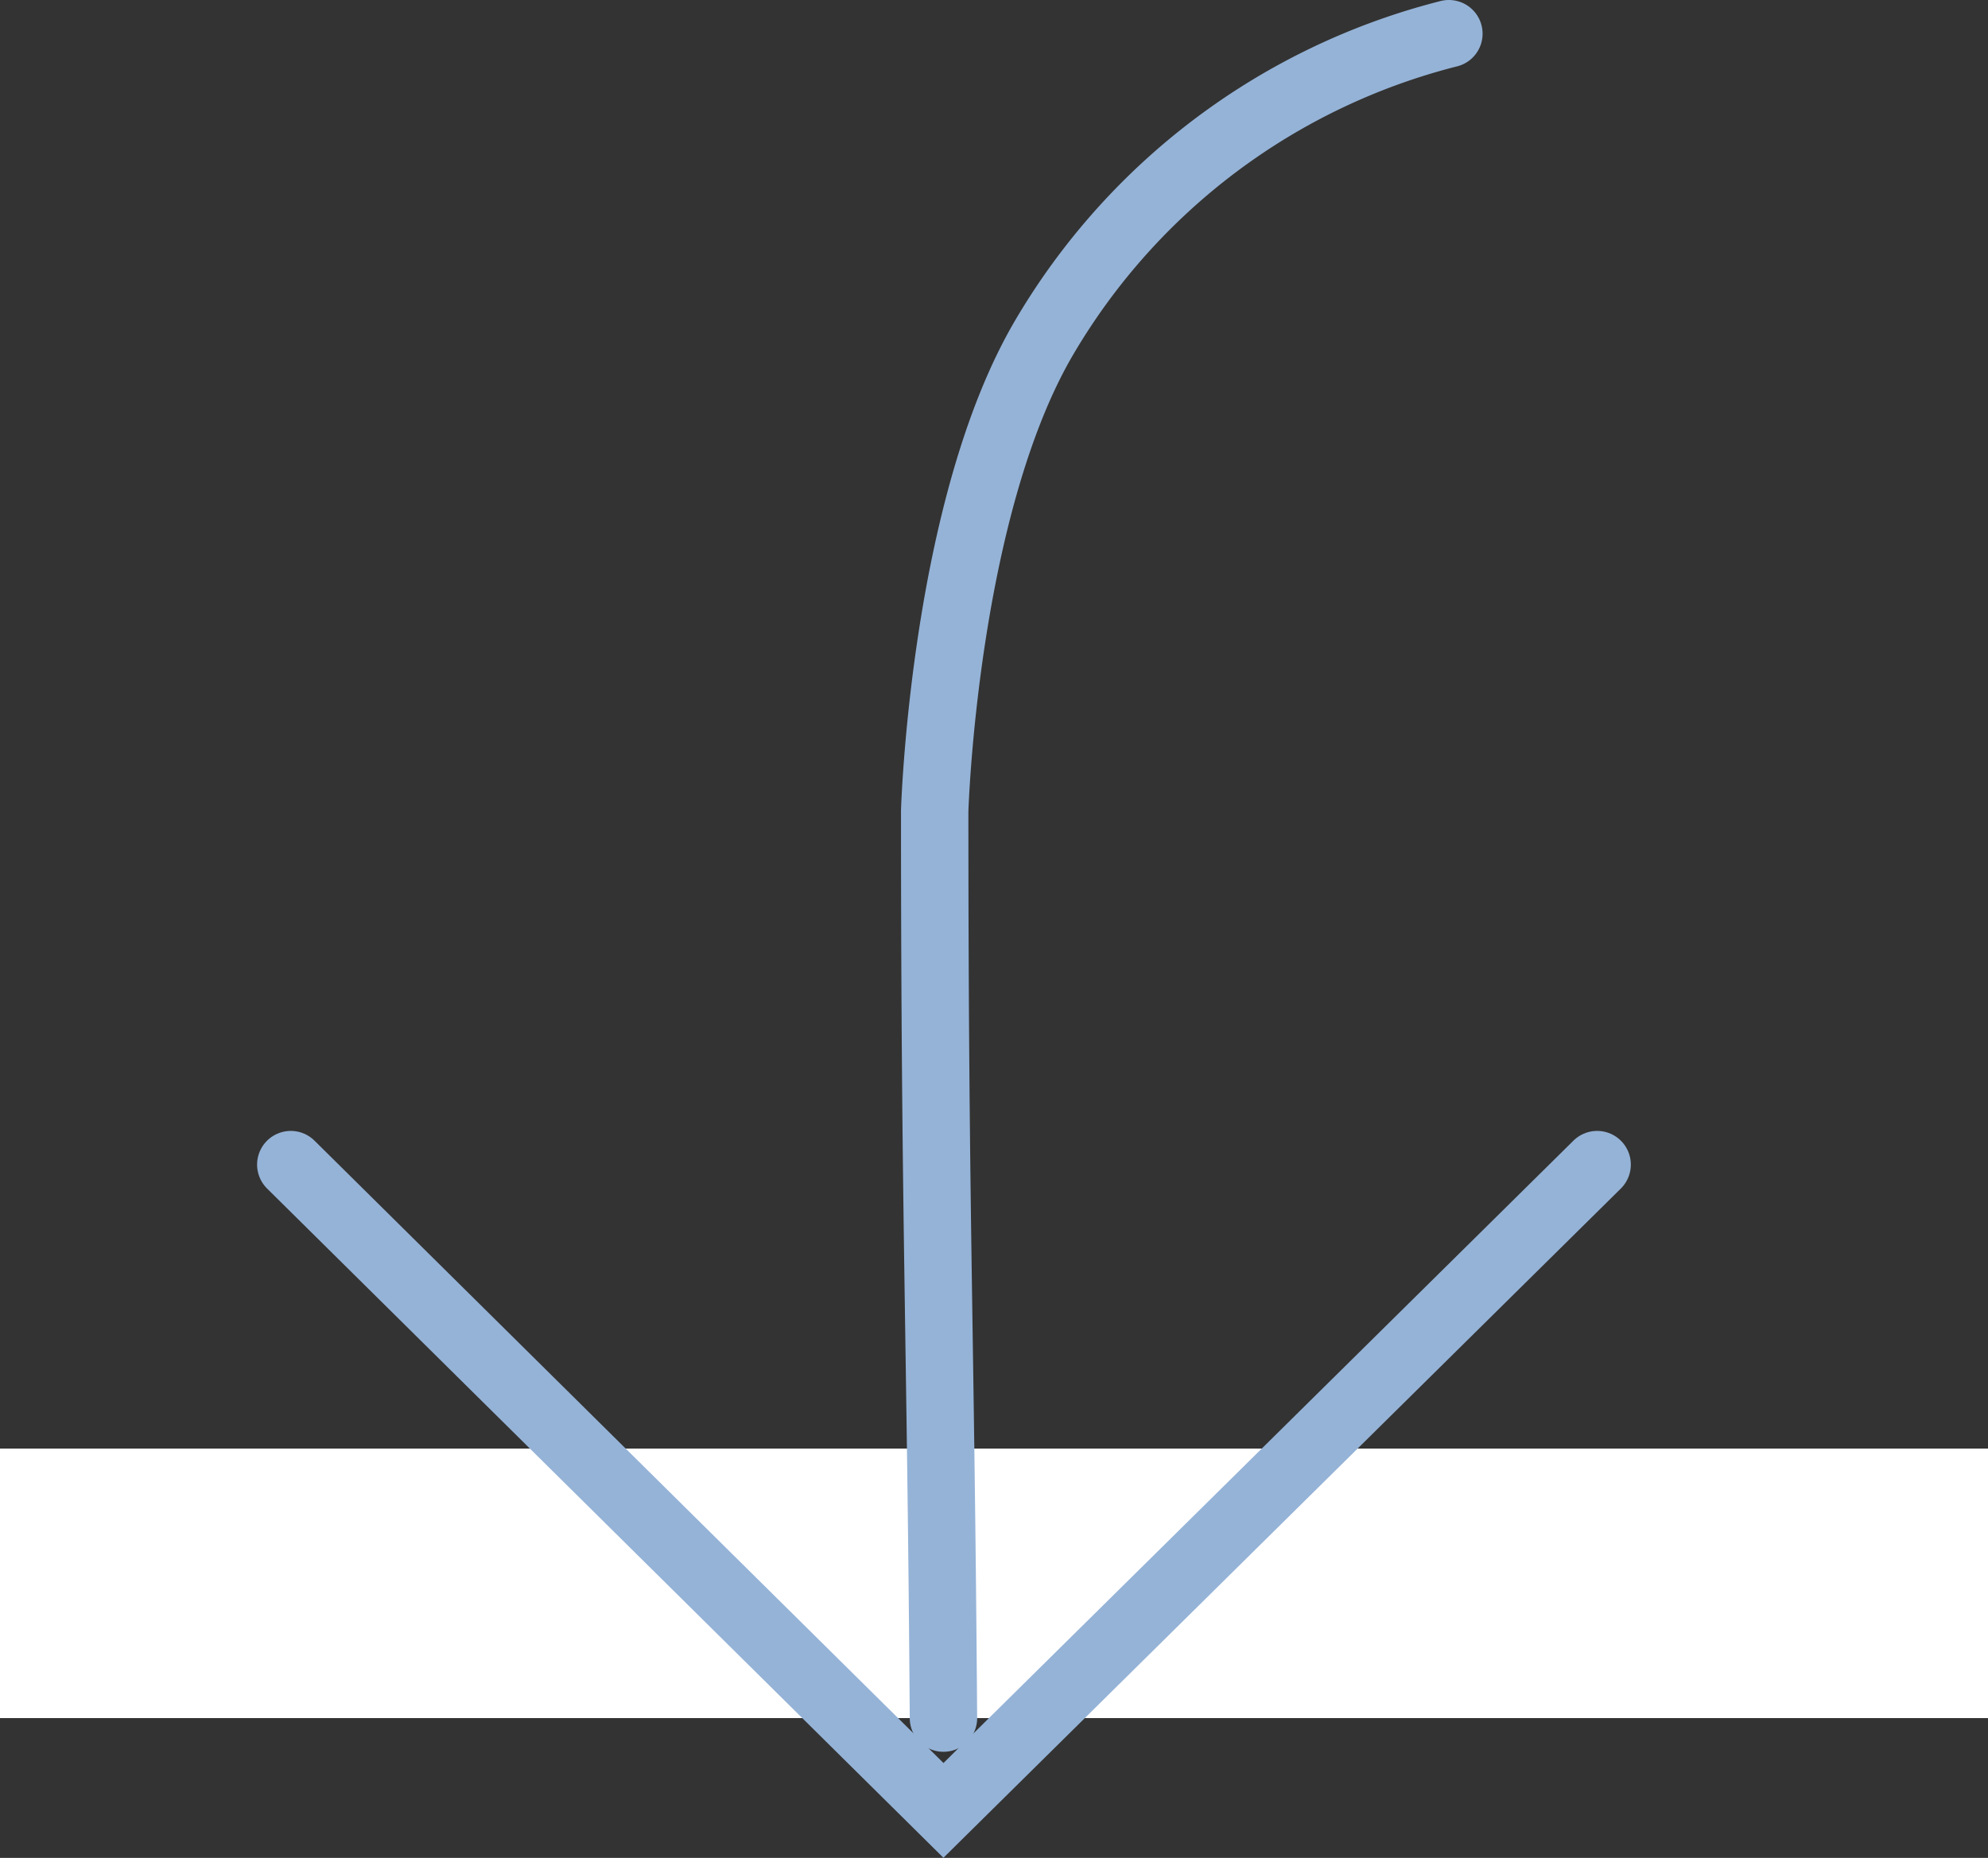
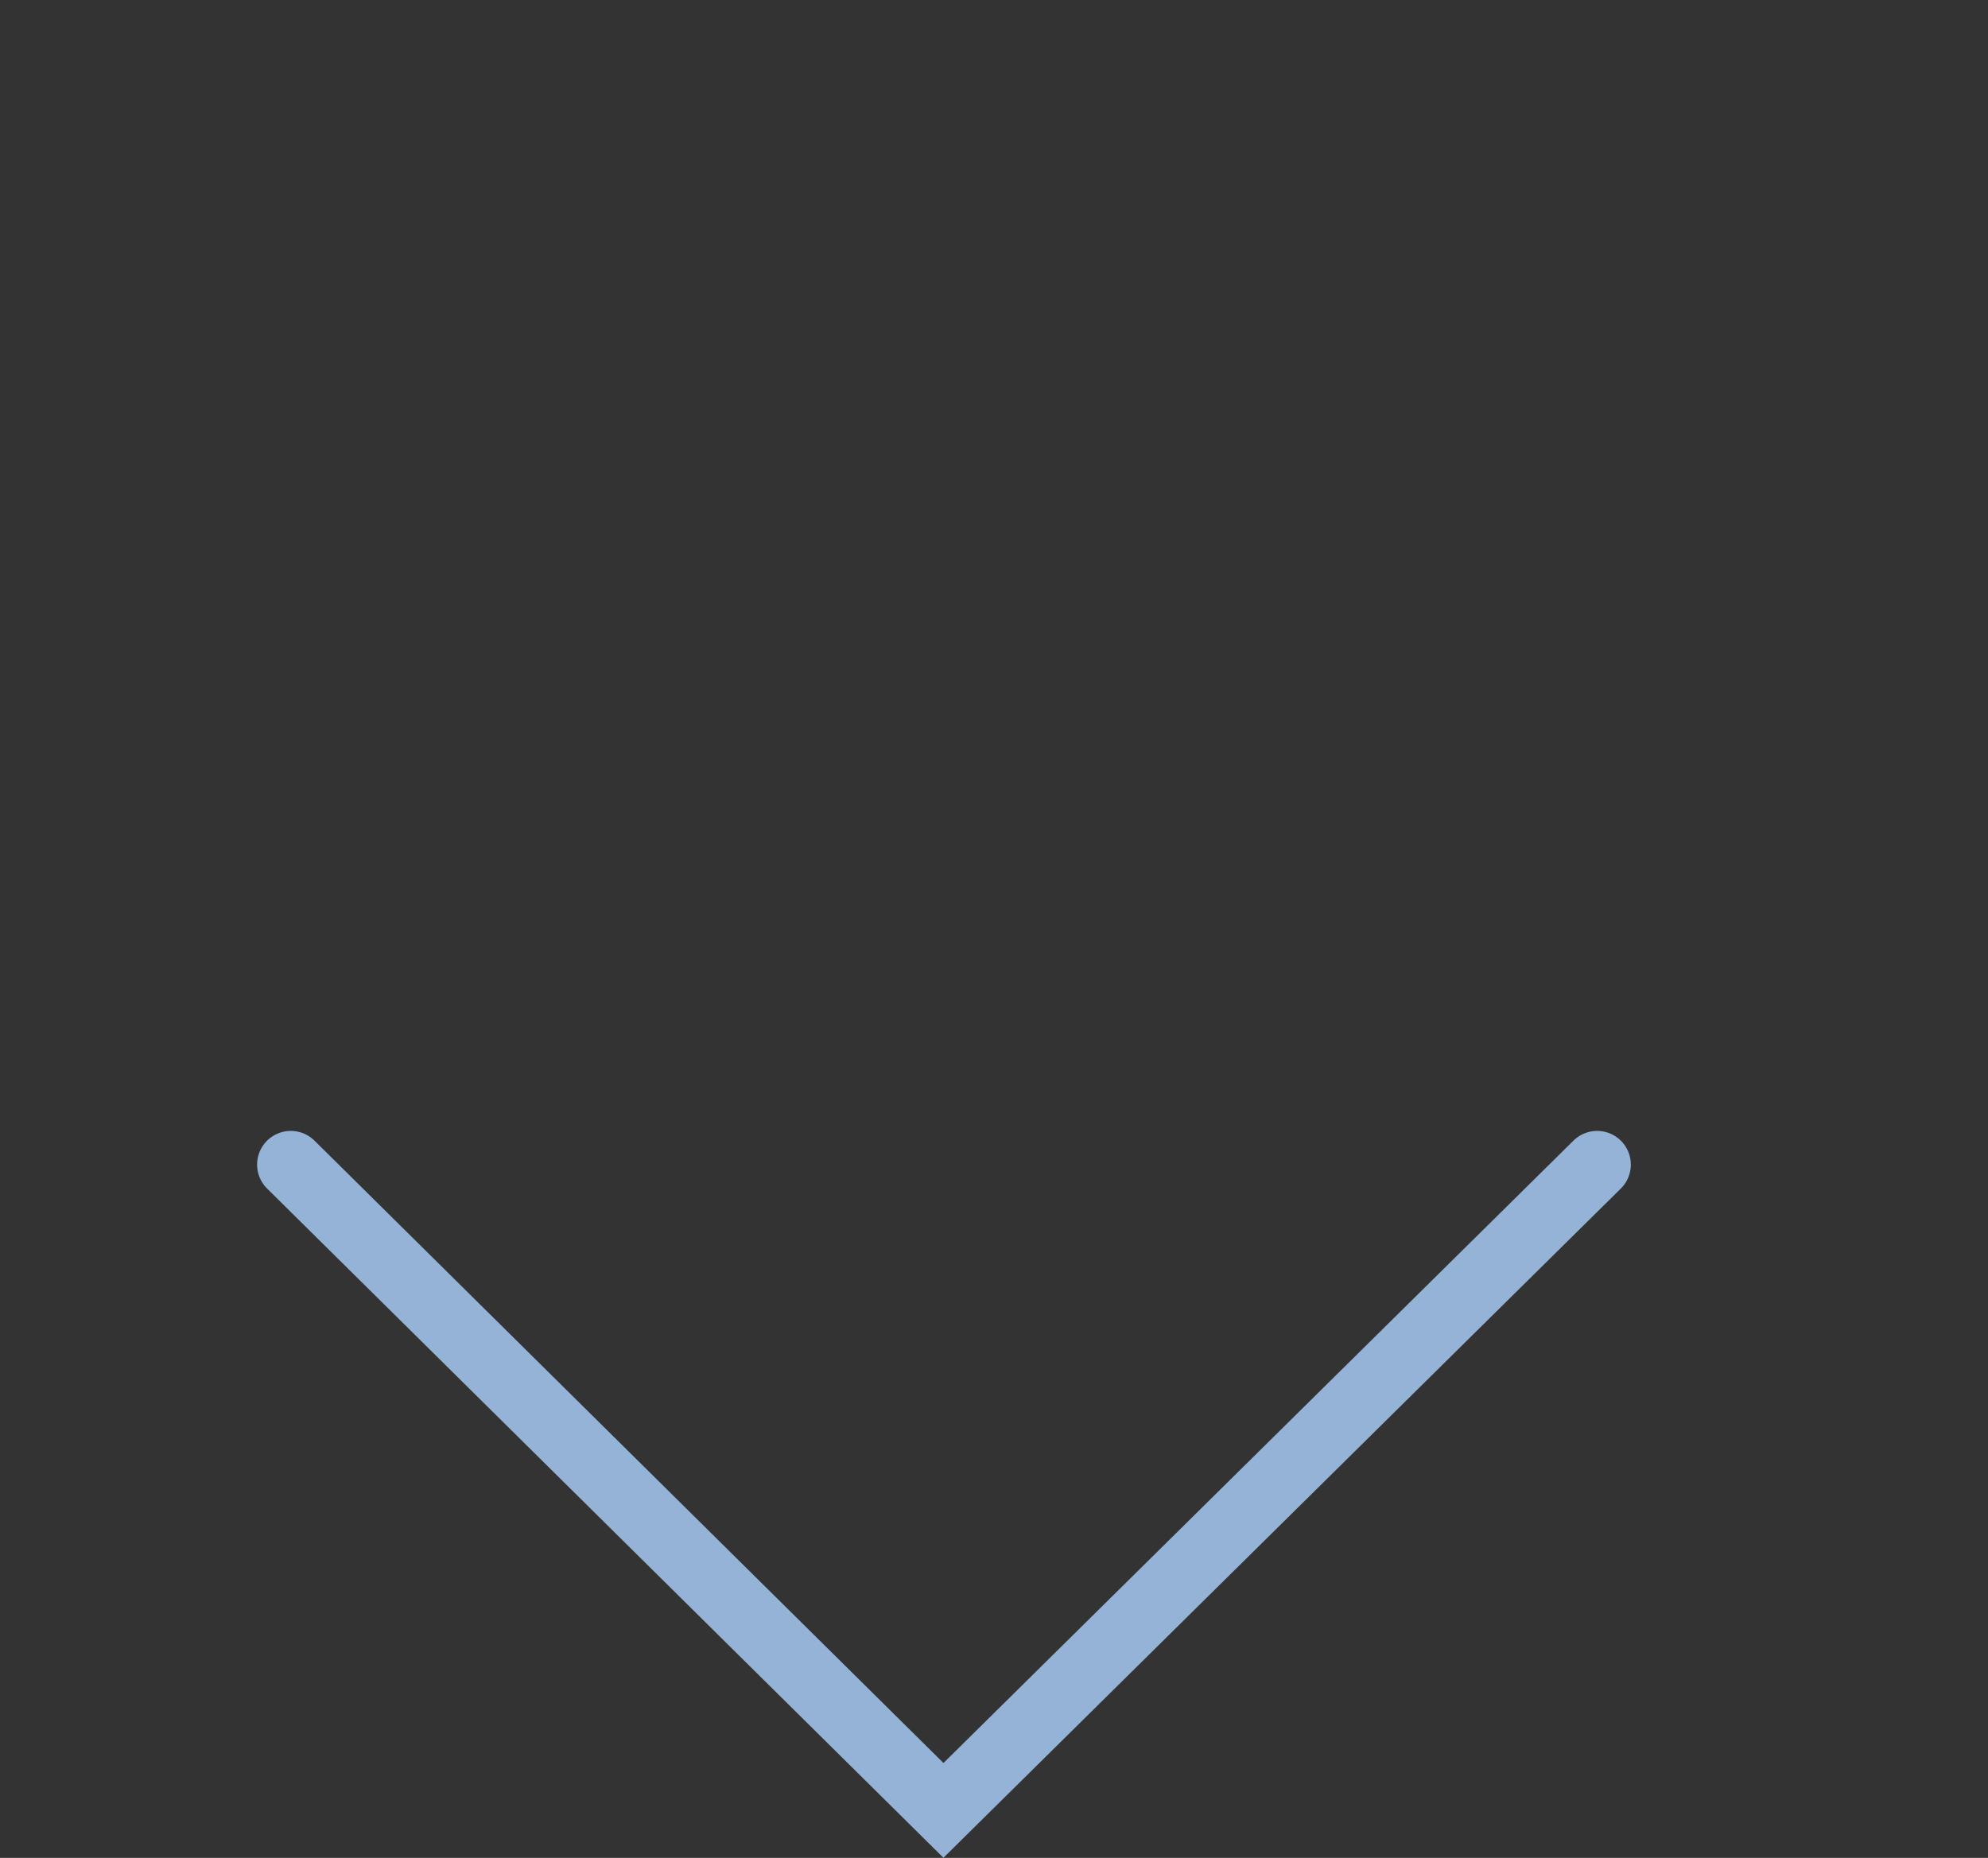
<svg xmlns="http://www.w3.org/2000/svg" style="display: block;visibility: visible;" viewBox="0 0 59 55.15">
  <rect x="0" y="0" width="59" height="55.15" fill="#333333" stroke="none" />
  <g data-name="图层 2" style="visibility: visible;">
    <g data-name="图层 1" style="visibility: visible;">
      <g style="visibility: visible;">
-         <path d="M59,51H0V43H59Z" style="fill: #ffffff;fill-rule: evenodd;visibility: visible;" />
-       </g>
+         </g>
      <g style="visibility: visible;">
-         <path d="M28,51c-.08-11.43-.26-14.79-.26-26.93,0,0,.27-9,3.26-14.07A19.47,19.47,0,0,1,43,1" style="fill: none;stroke: #95b3d7;stroke-linecap: round;stroke-width: 2px;visibility: visible;" />
-       </g>
+         </g>
      <g style="visibility: visible;">
        <path d="M47.4,34.57,28,53.74,8.63,34.57" style="fill: none;stroke: #95b3d7;stroke-linecap: round;stroke-width: 2px;visibility: visible;" />
      </g>
    </g>
  </g>
</svg>